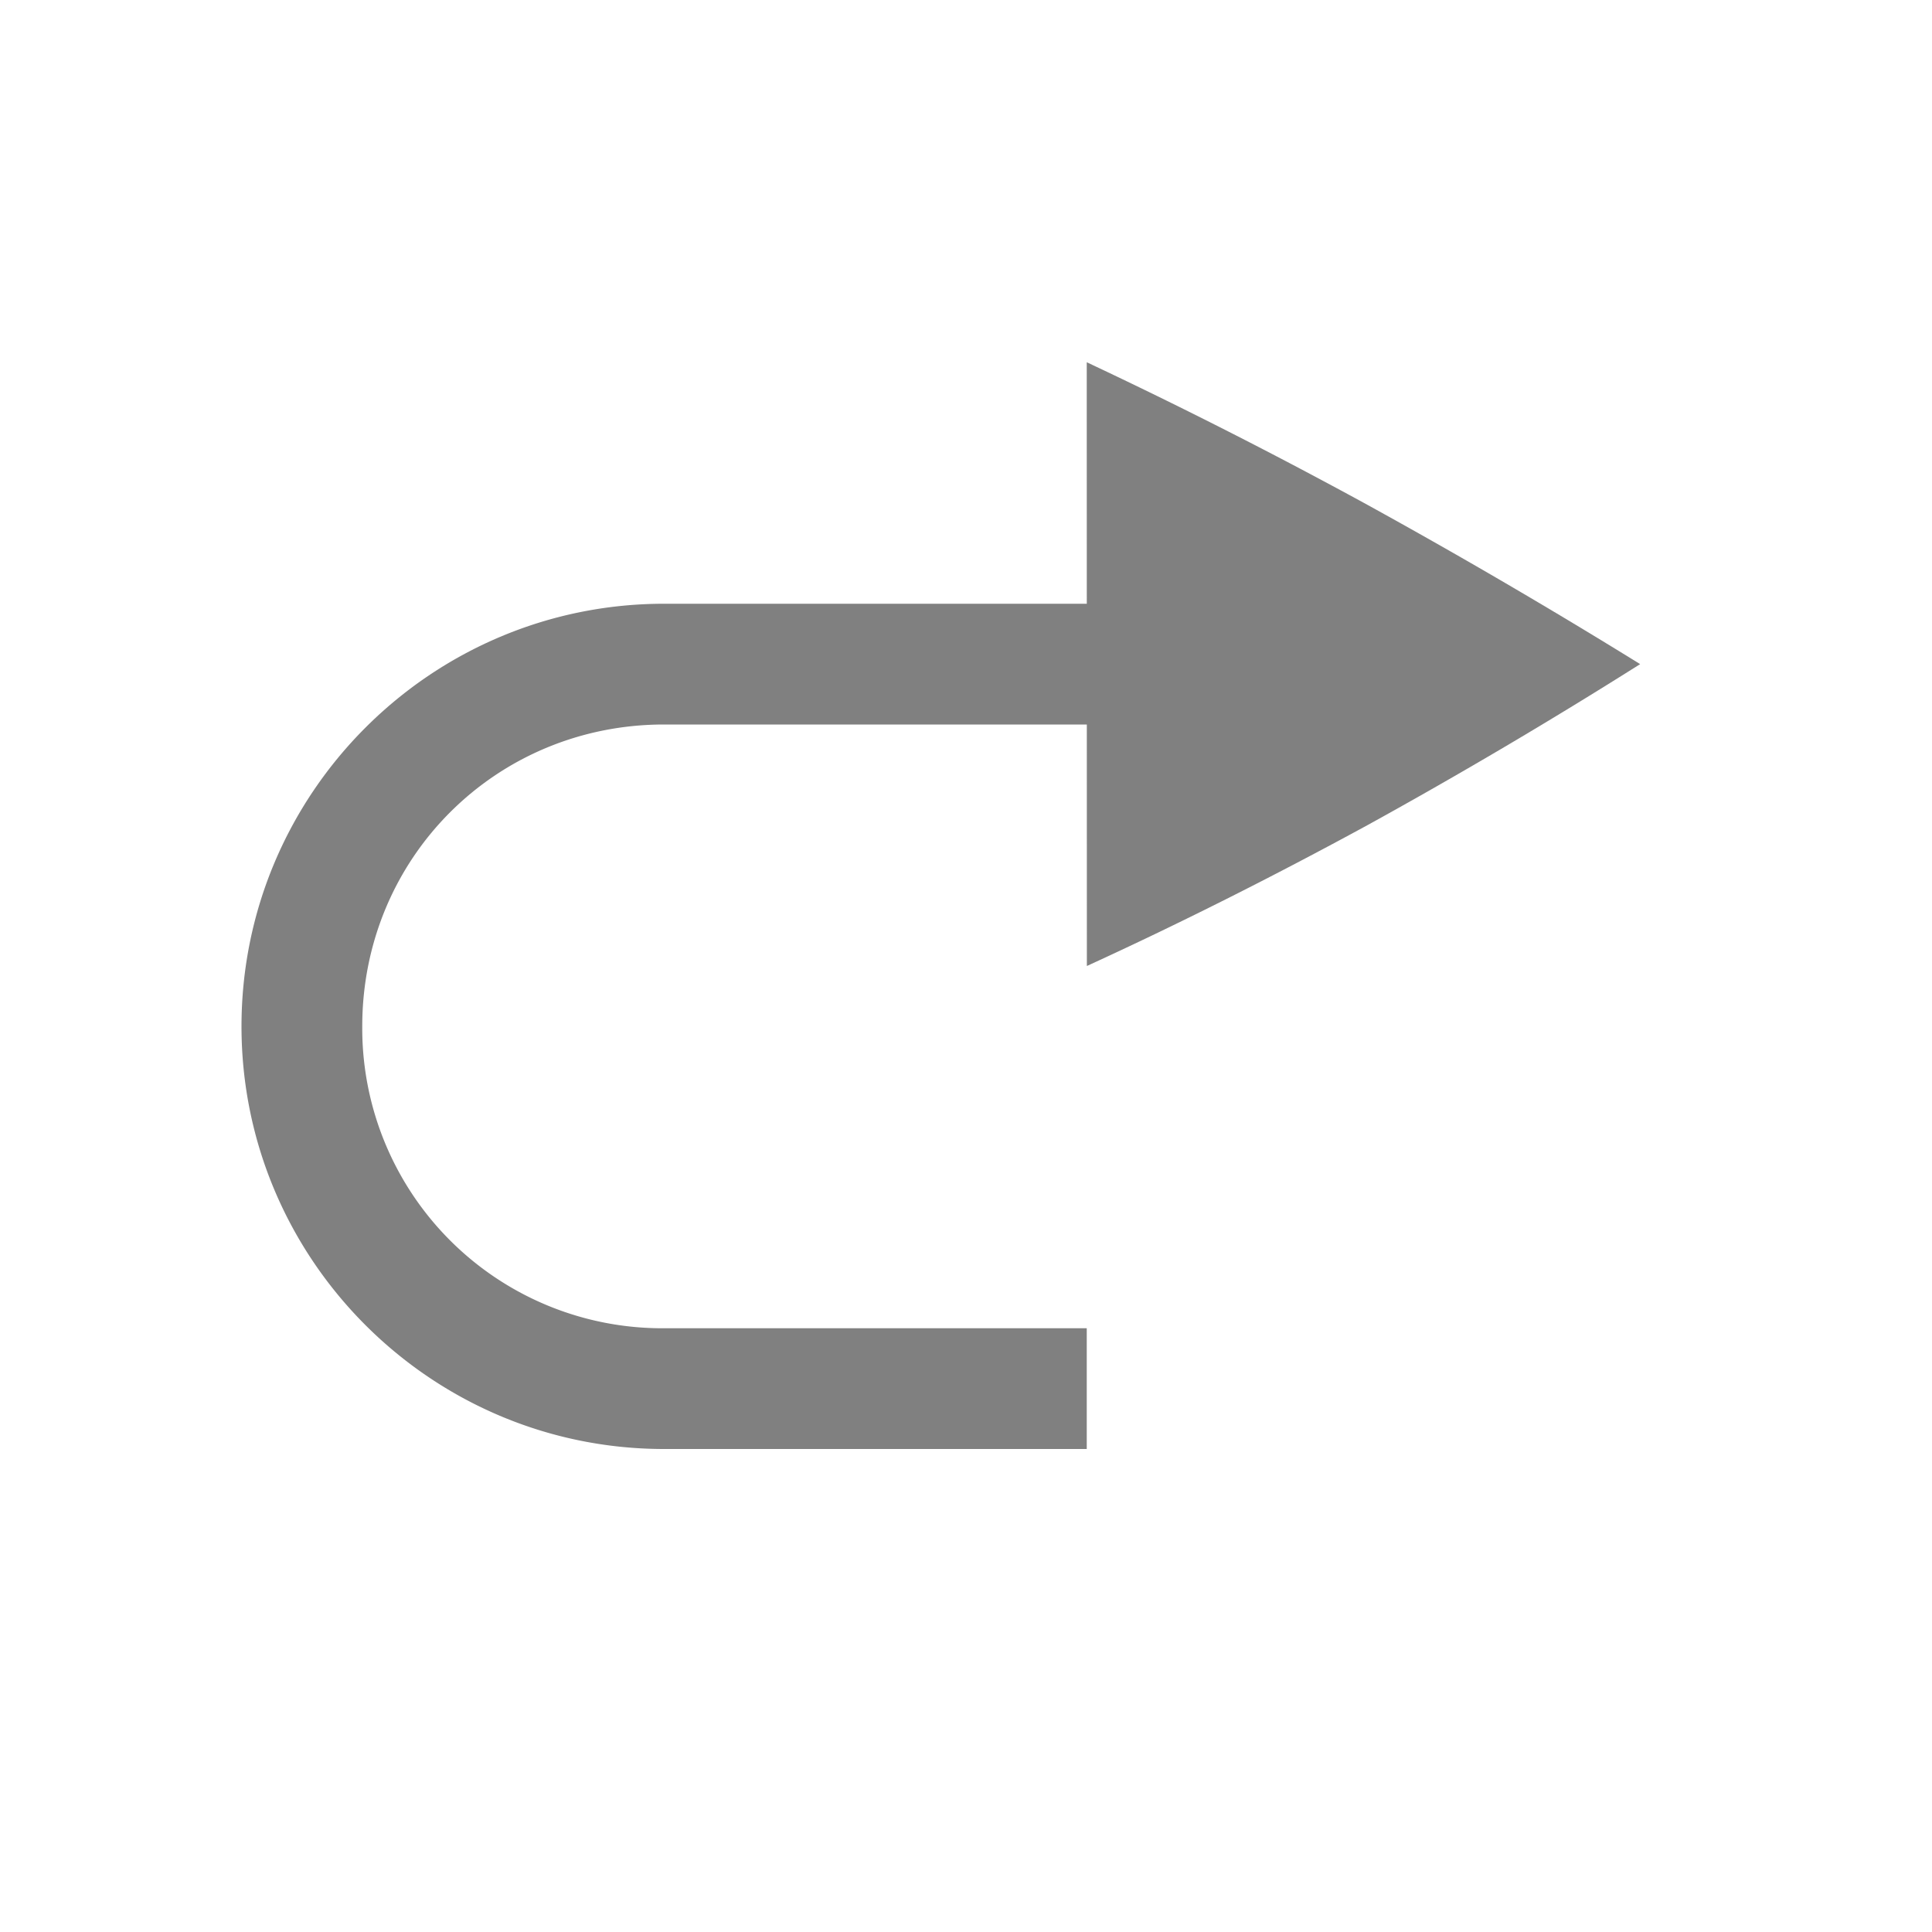
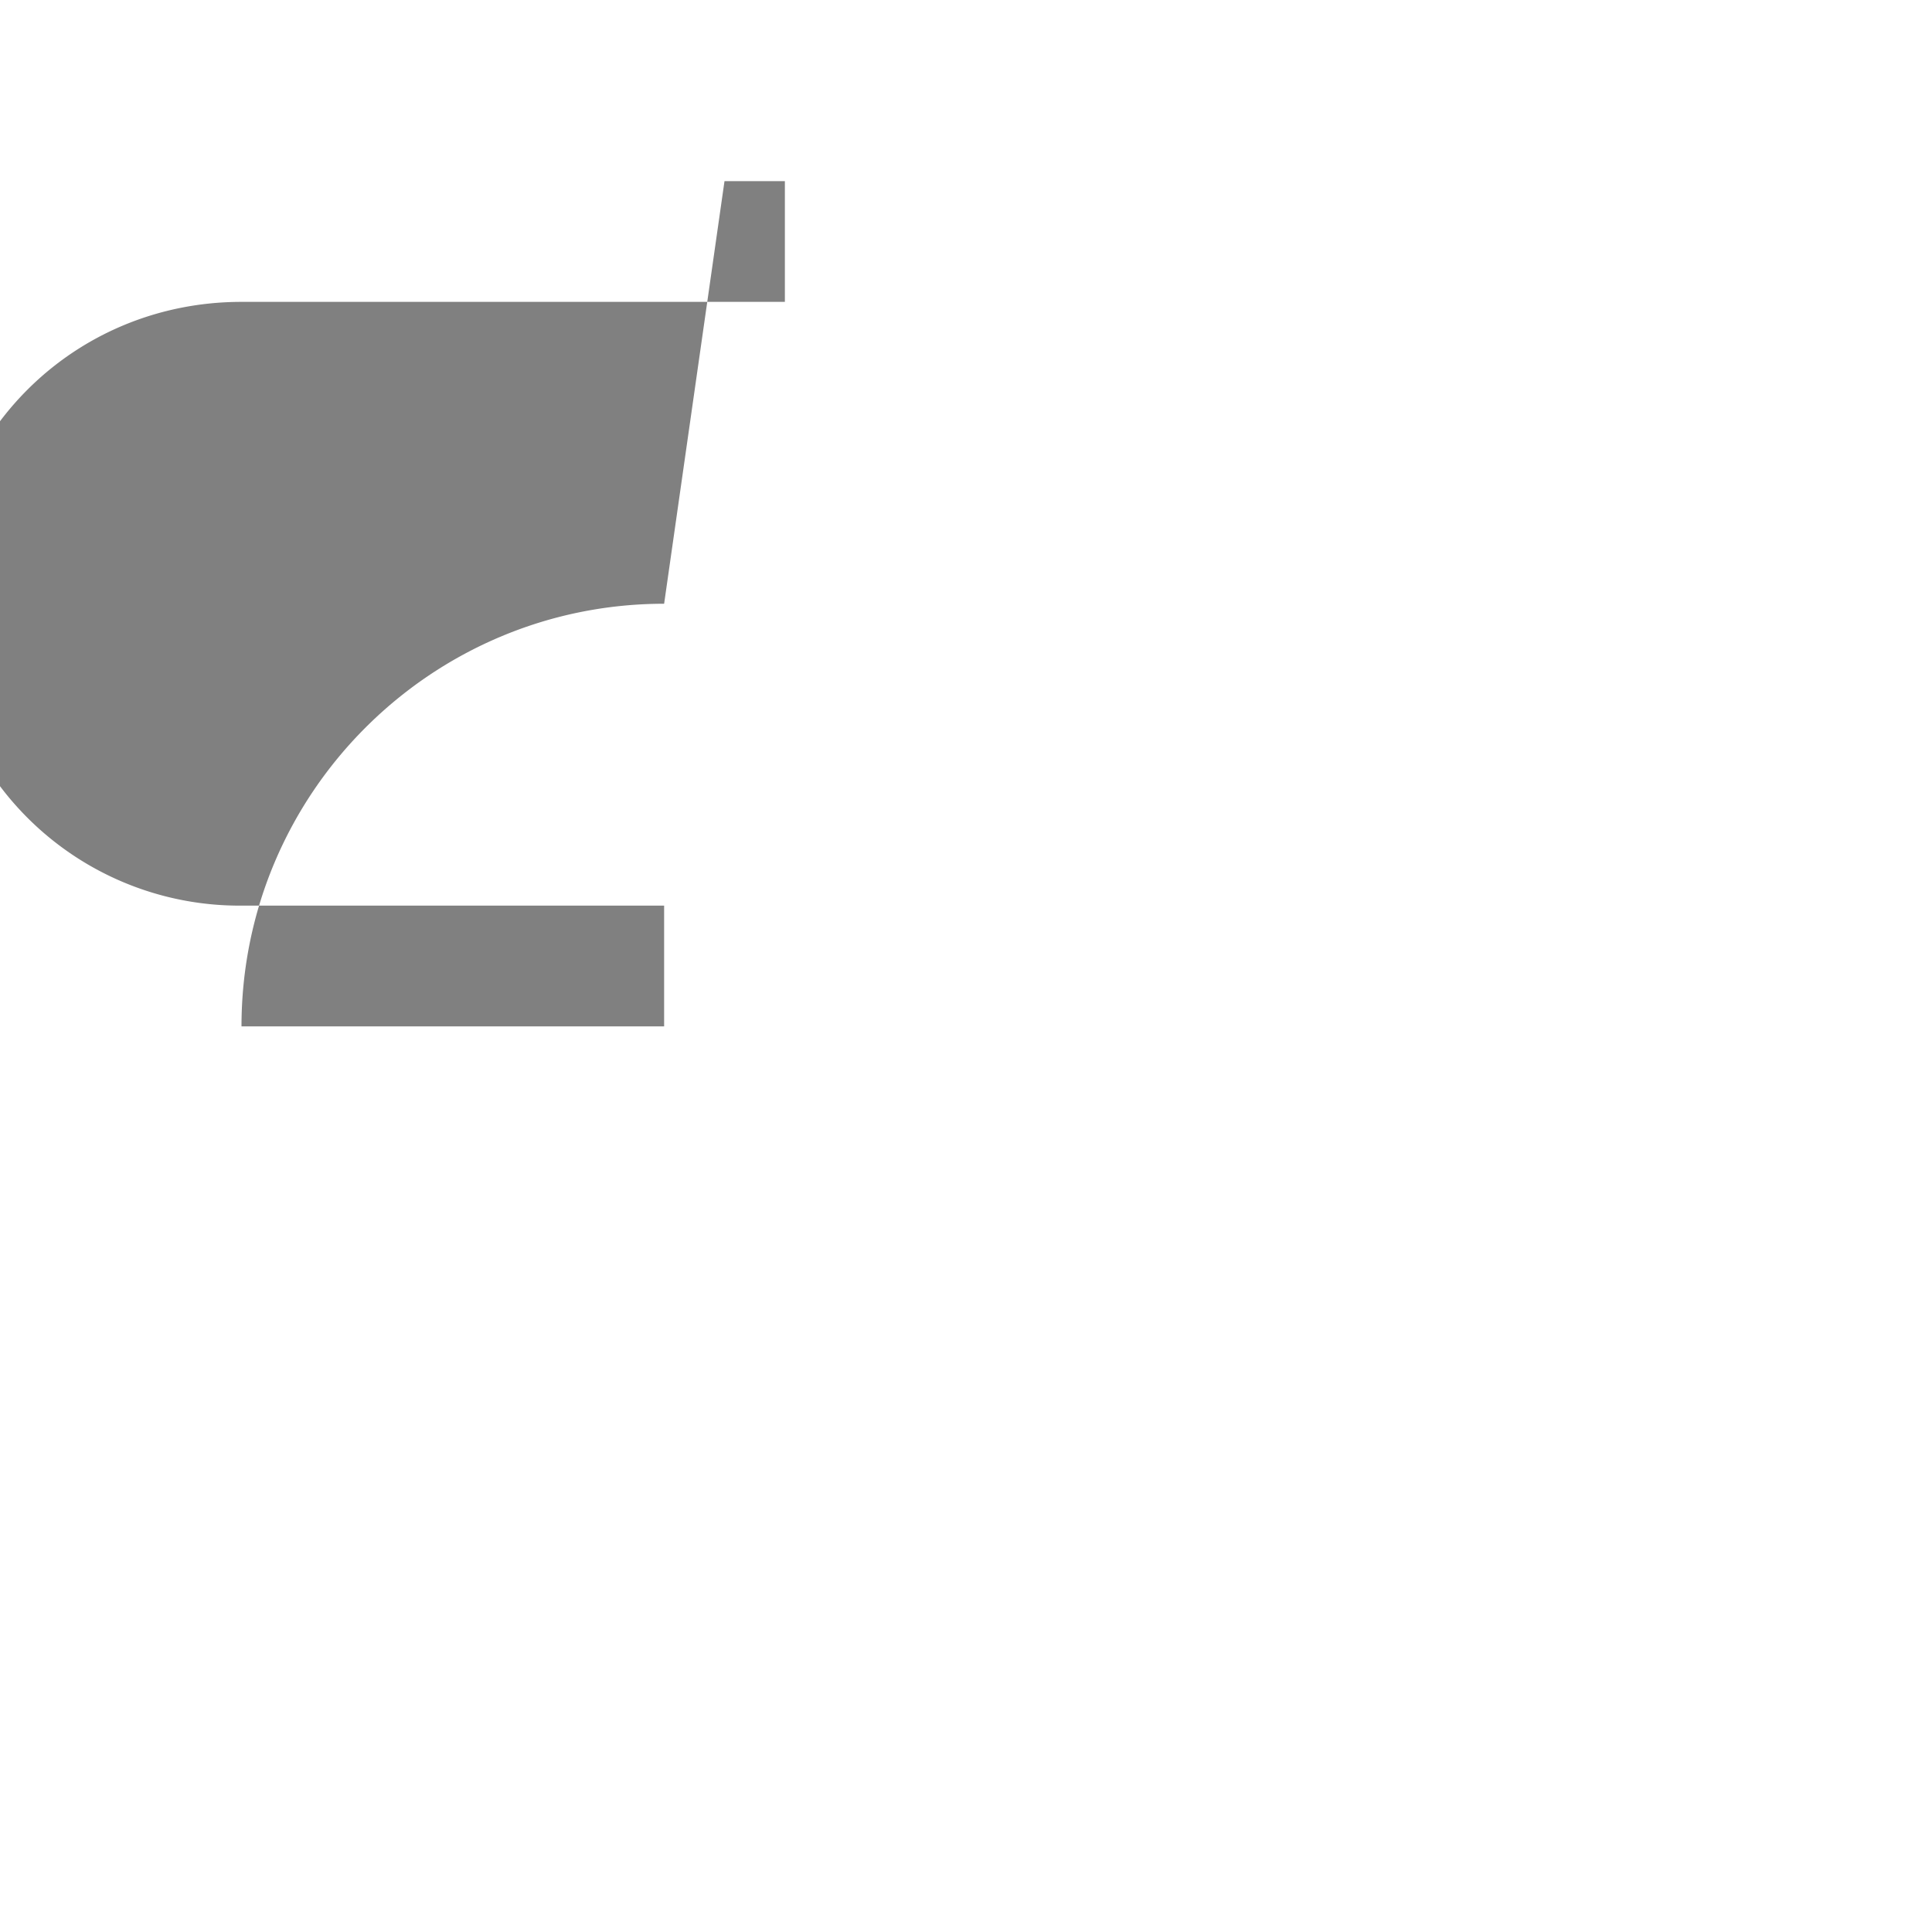
<svg xmlns="http://www.w3.org/2000/svg" version="1.1" viewBox="0 0 16 16">
  <g transform="translate(1)" color="#000000" fill="#808080">
-     <path d="m8 3 1e-3 5c0.76-0.348 1.535-0.737 2.323-1.166a44.09 44.09 0 0 0 2.259-1.334 51.555 51.555 0 0 0-2.26-1.32 43.088 43.088 0 0 0-2.323-1.18z" overflow="visible" />
-     <path d="m4.5 5c-1.93 0-3.5 1.57-3.5 3.5s1.57 3.5 3.5 3.5h3.5v-1h-3.5a2.484 2.484 0 0 1-2.5-2.5c0-1.394 1.106-2.5 2.5-2.5h4.5v-1h-0.5z" style="font-feature-settings:normal;font-variant-alternates:normal;font-variant-caps:normal;font-variant-ligatures:normal;font-variant-numeric:normal;font-variant-position:normal;isolation:auto;mix-blend-mode:normal;shape-padding:0;text-decoration-color:#000000;text-decoration-line:none;text-decoration-style:solid;text-indent:0;text-orientation:mixed;text-transform:none" />
+     <path d="m4.5 5c-1.93 0-3.5 1.57-3.5 3.5h3.5v-1h-3.5a2.484 2.484 0 0 1-2.5-2.5c0-1.394 1.106-2.5 2.5-2.5h4.5v-1h-0.5z" style="font-feature-settings:normal;font-variant-alternates:normal;font-variant-caps:normal;font-variant-ligatures:normal;font-variant-numeric:normal;font-variant-position:normal;isolation:auto;mix-blend-mode:normal;shape-padding:0;text-decoration-color:#000000;text-decoration-line:none;text-decoration-style:solid;text-indent:0;text-orientation:mixed;text-transform:none" />
  </g>
</svg>